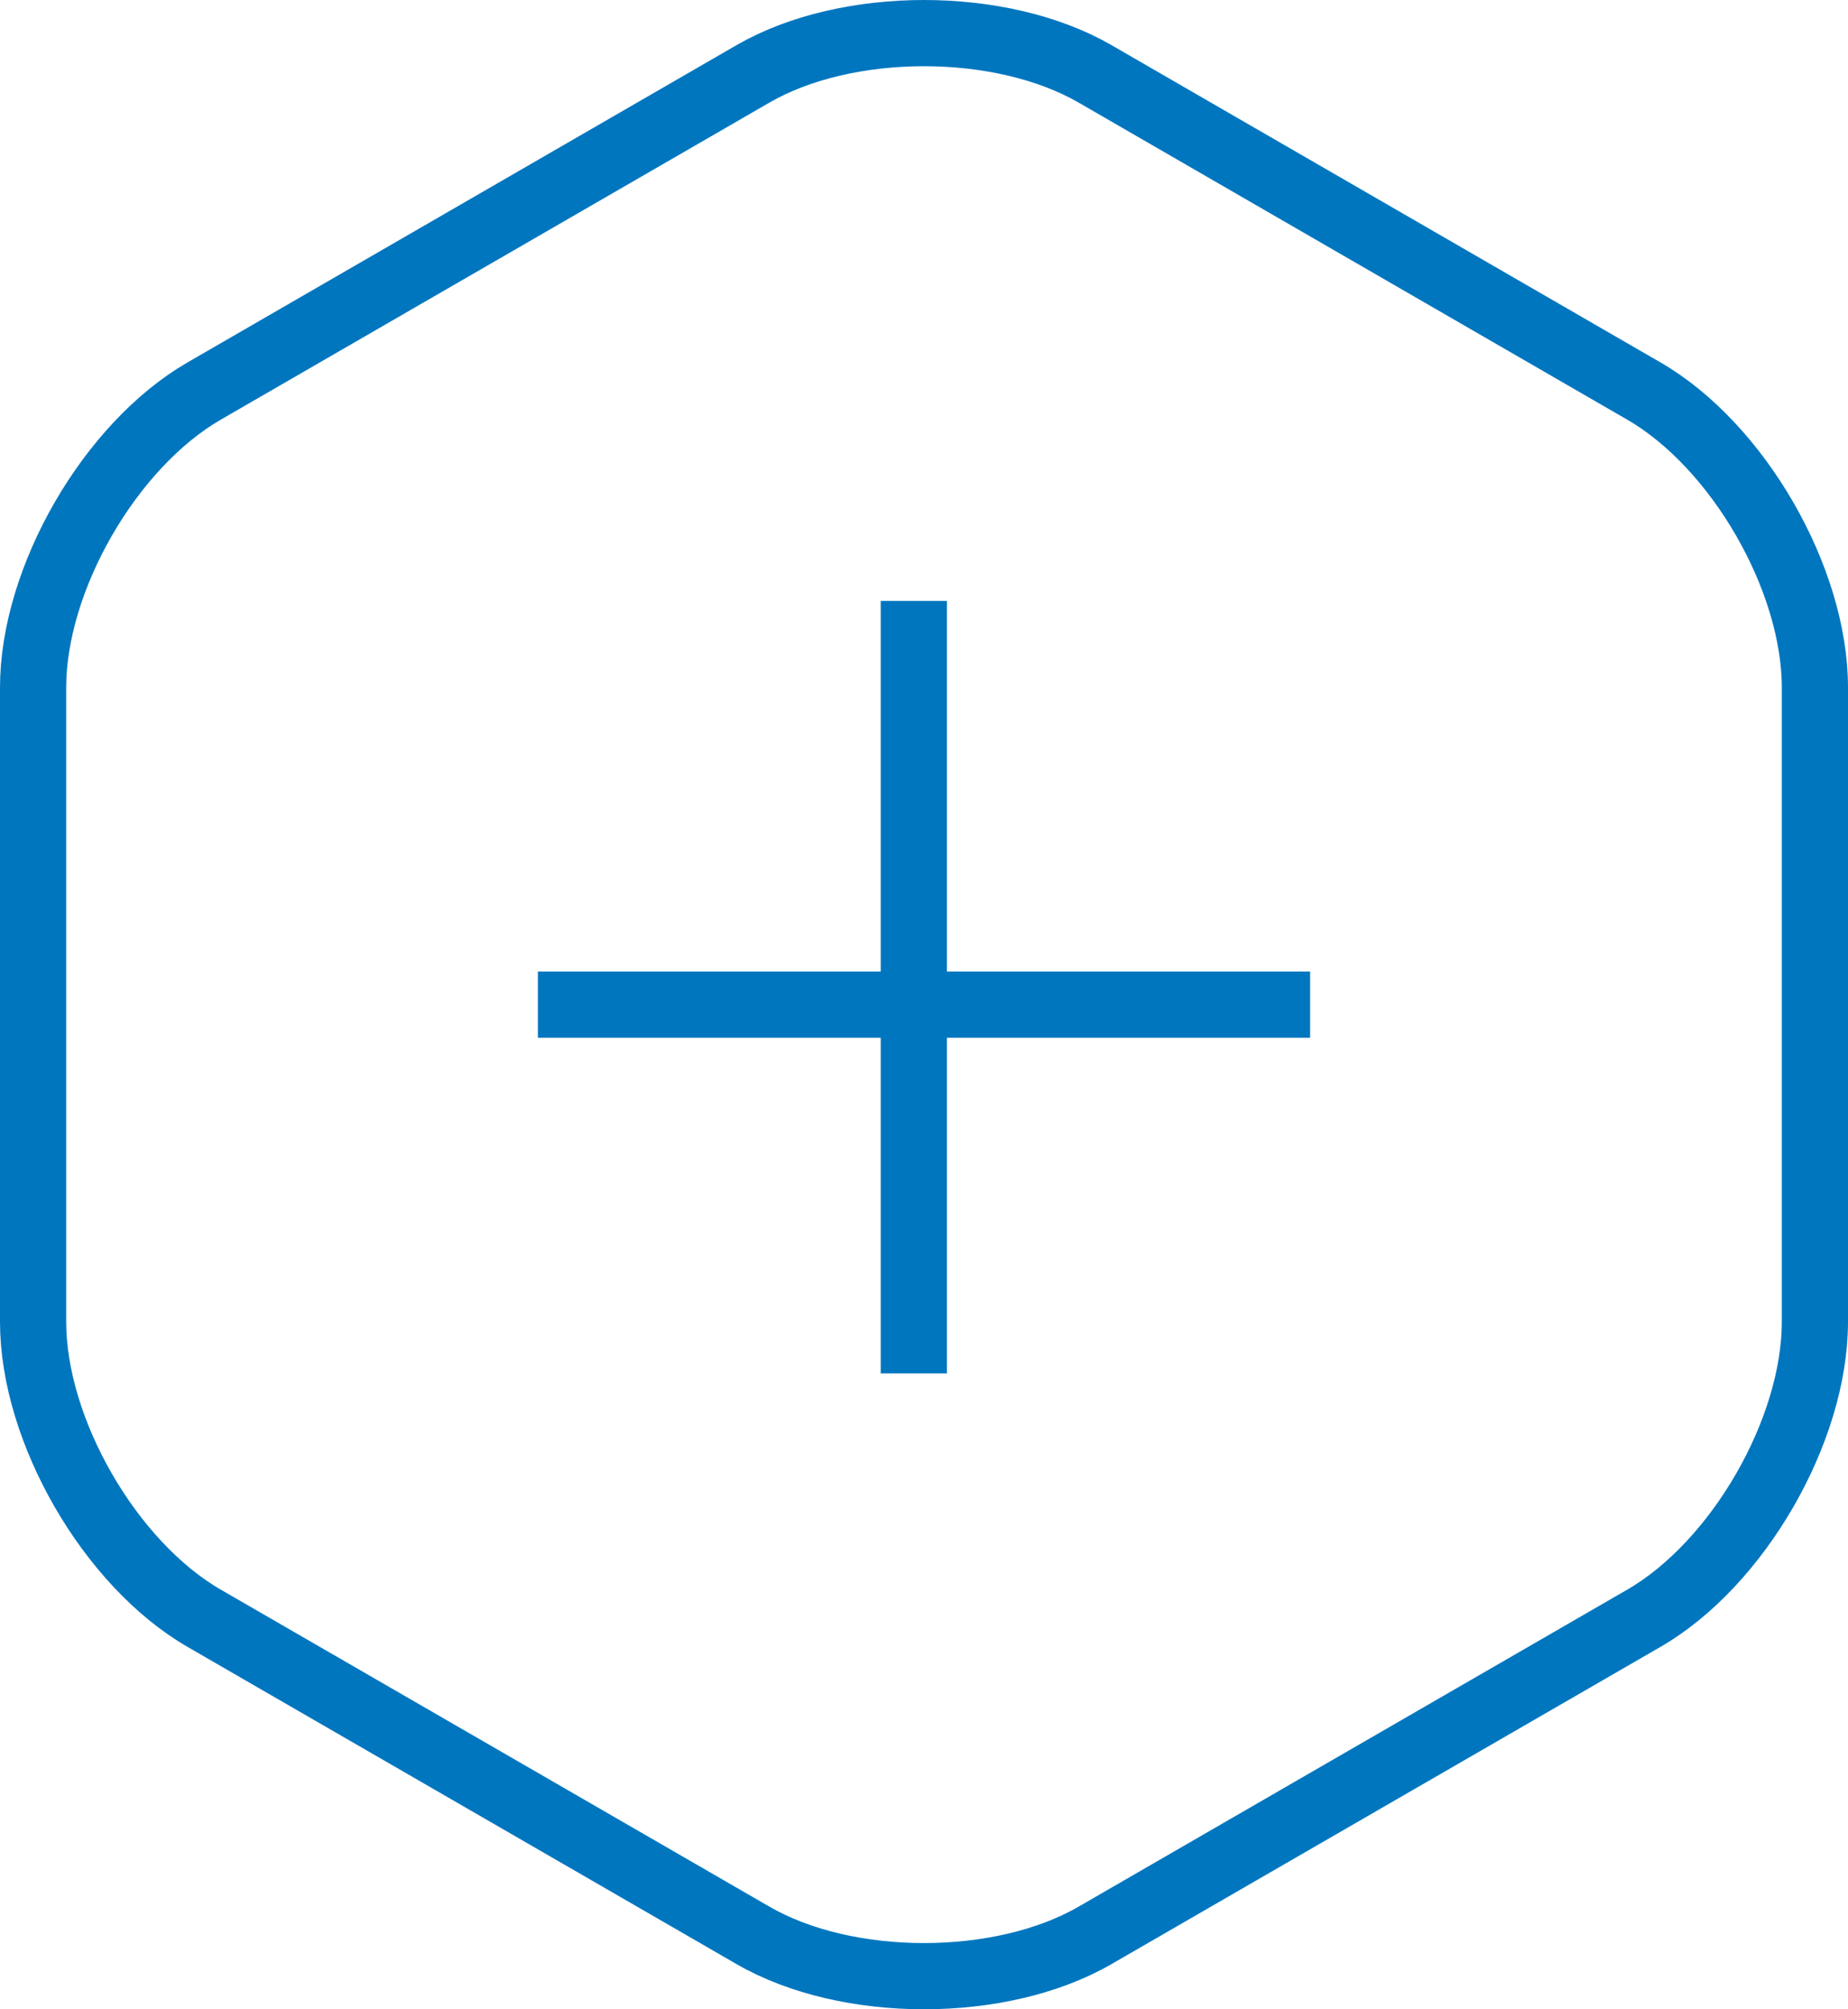
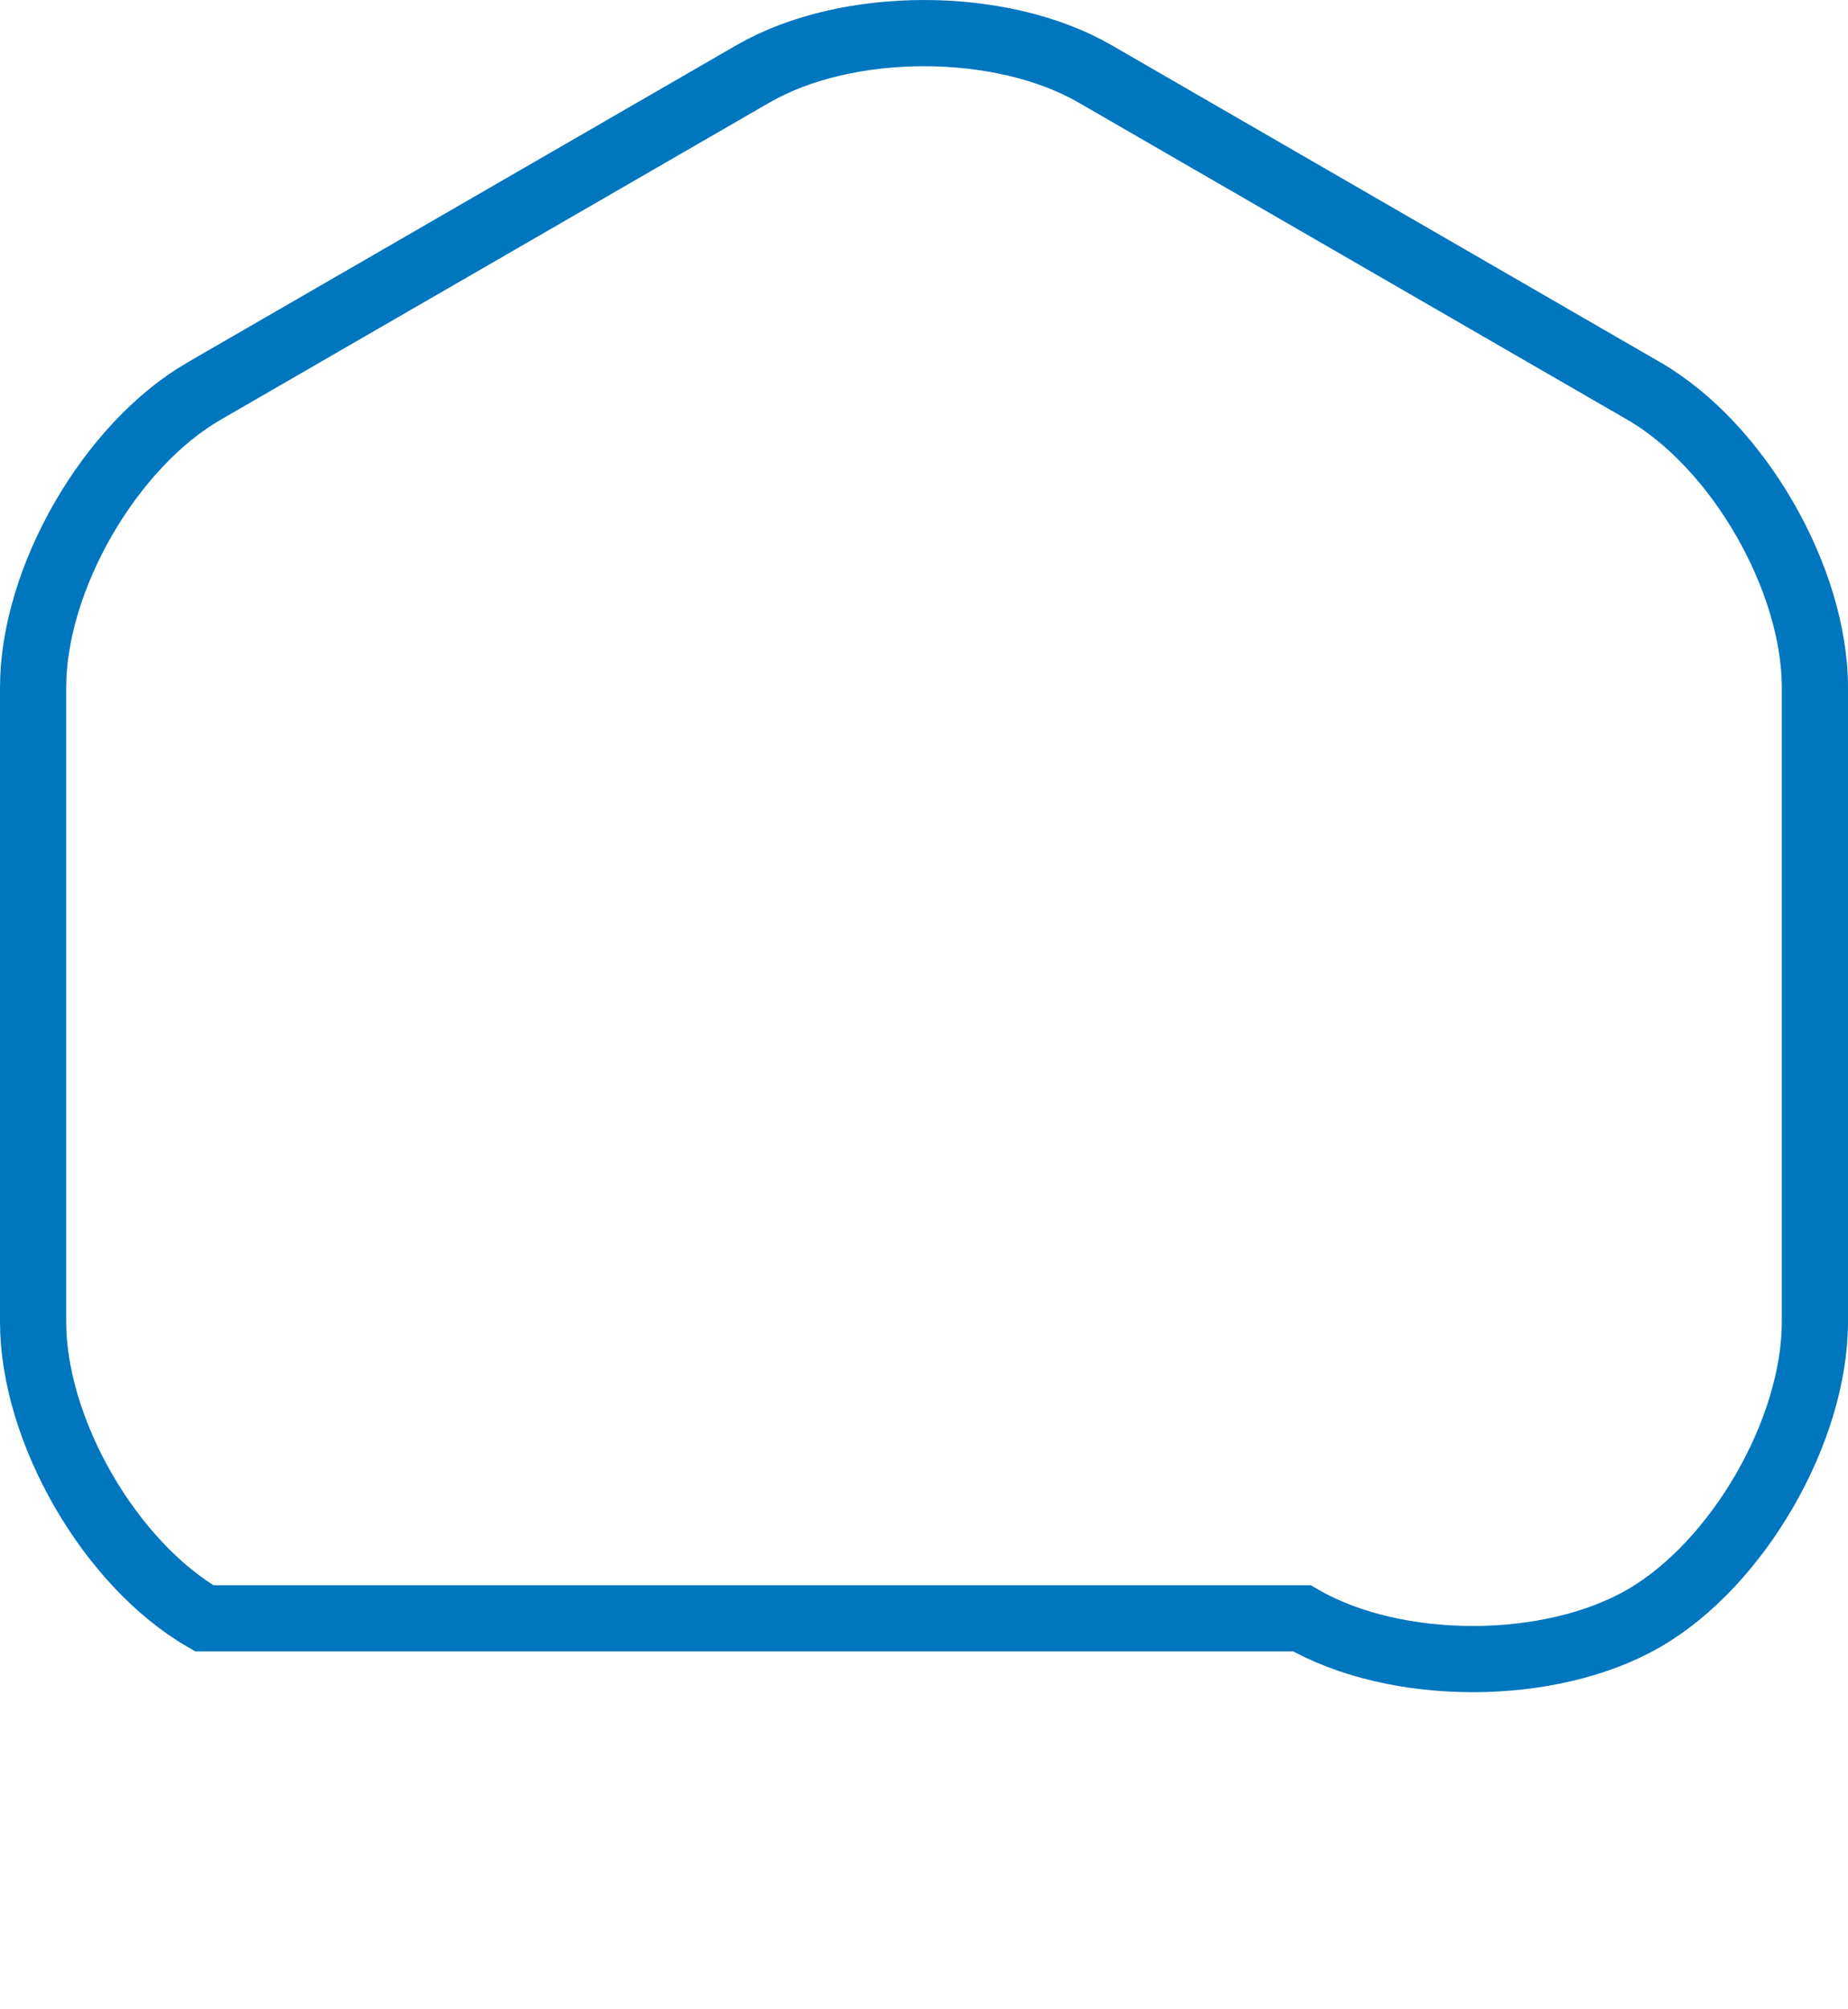
<svg xmlns="http://www.w3.org/2000/svg" version="1.1" id="圖層_1" x="0px" y="0px" width="55.838px" height="60.693px" viewBox="0 0 55.838 60.693" enable-background="new 0 0 55.838 60.693" xml:space="preserve">
-   <rect x="16.252" y="29.347" fill="#0076BF" width="23.334" height="2" />
  <g>
    <g>
      <g>
        <g>
-           <path fill="none" stroke="#0076BF" stroke-width="2" stroke-miterlimit="10" d="M54.838,39.926c0,3.287-2.325,7.314-5.17,8.957      l-16.581,9.578c-2.844,1.643-7.492,1.643-10.335,0L6.17,48.883C3.325,47.24,1,43.213,1,39.926V20.768      c0-3.285,2.325-7.314,5.17-8.957l16.582-9.58c2.843-1.641,7.491-1.641,10.335,0l16.581,9.58c2.845,1.643,5.17,5.672,5.17,8.957      V39.926z" />
+           <path fill="none" stroke="#0076BF" stroke-width="2" stroke-miterlimit="10" d="M54.838,39.926c0,3.287-2.325,7.314-5.17,8.957      c-2.844,1.643-7.492,1.643-10.335,0L6.17,48.883C3.325,47.24,1,43.213,1,39.926V20.768      c0-3.285,2.325-7.314,5.17-8.957l16.582-9.58c2.843-1.641,7.491-1.641,10.335,0l16.581,9.58c2.845,1.643,5.17,5.672,5.17,8.957      V39.926z" />
        </g>
      </g>
    </g>
-     <rect x="26.611" y="18.152" fill="#0076BF" width="2" height="23.334" />
  </g>
</svg>